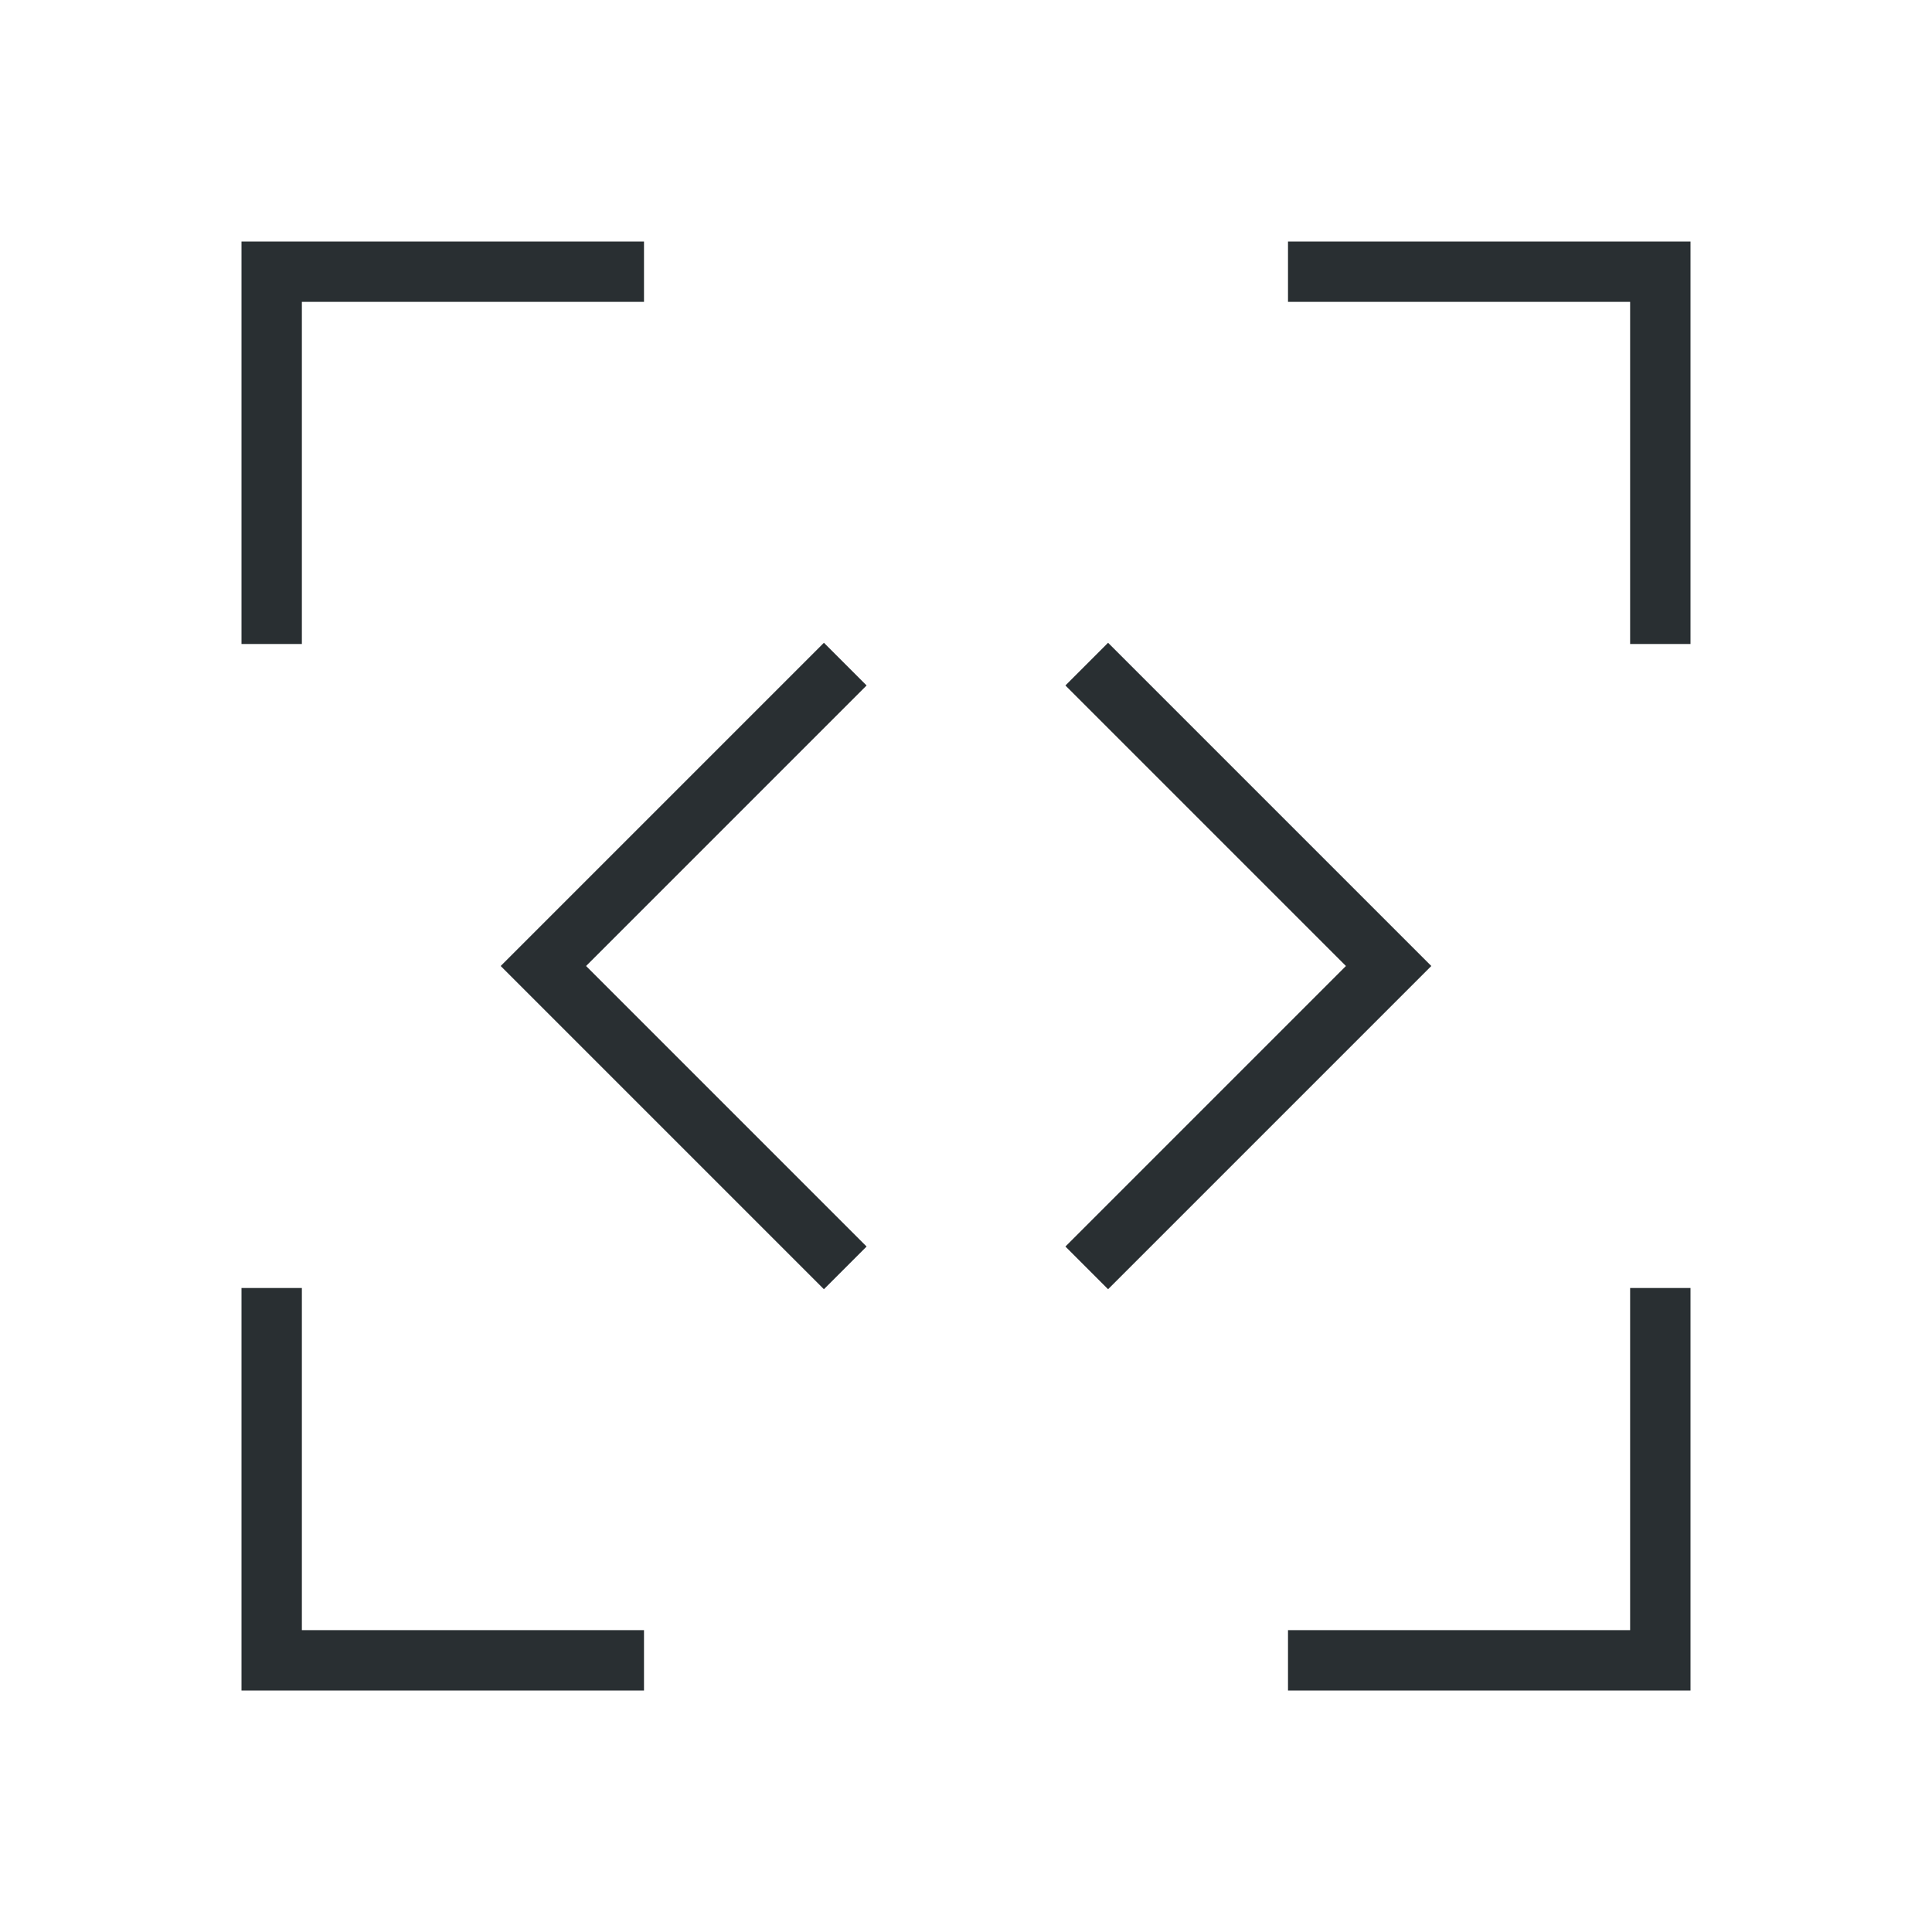
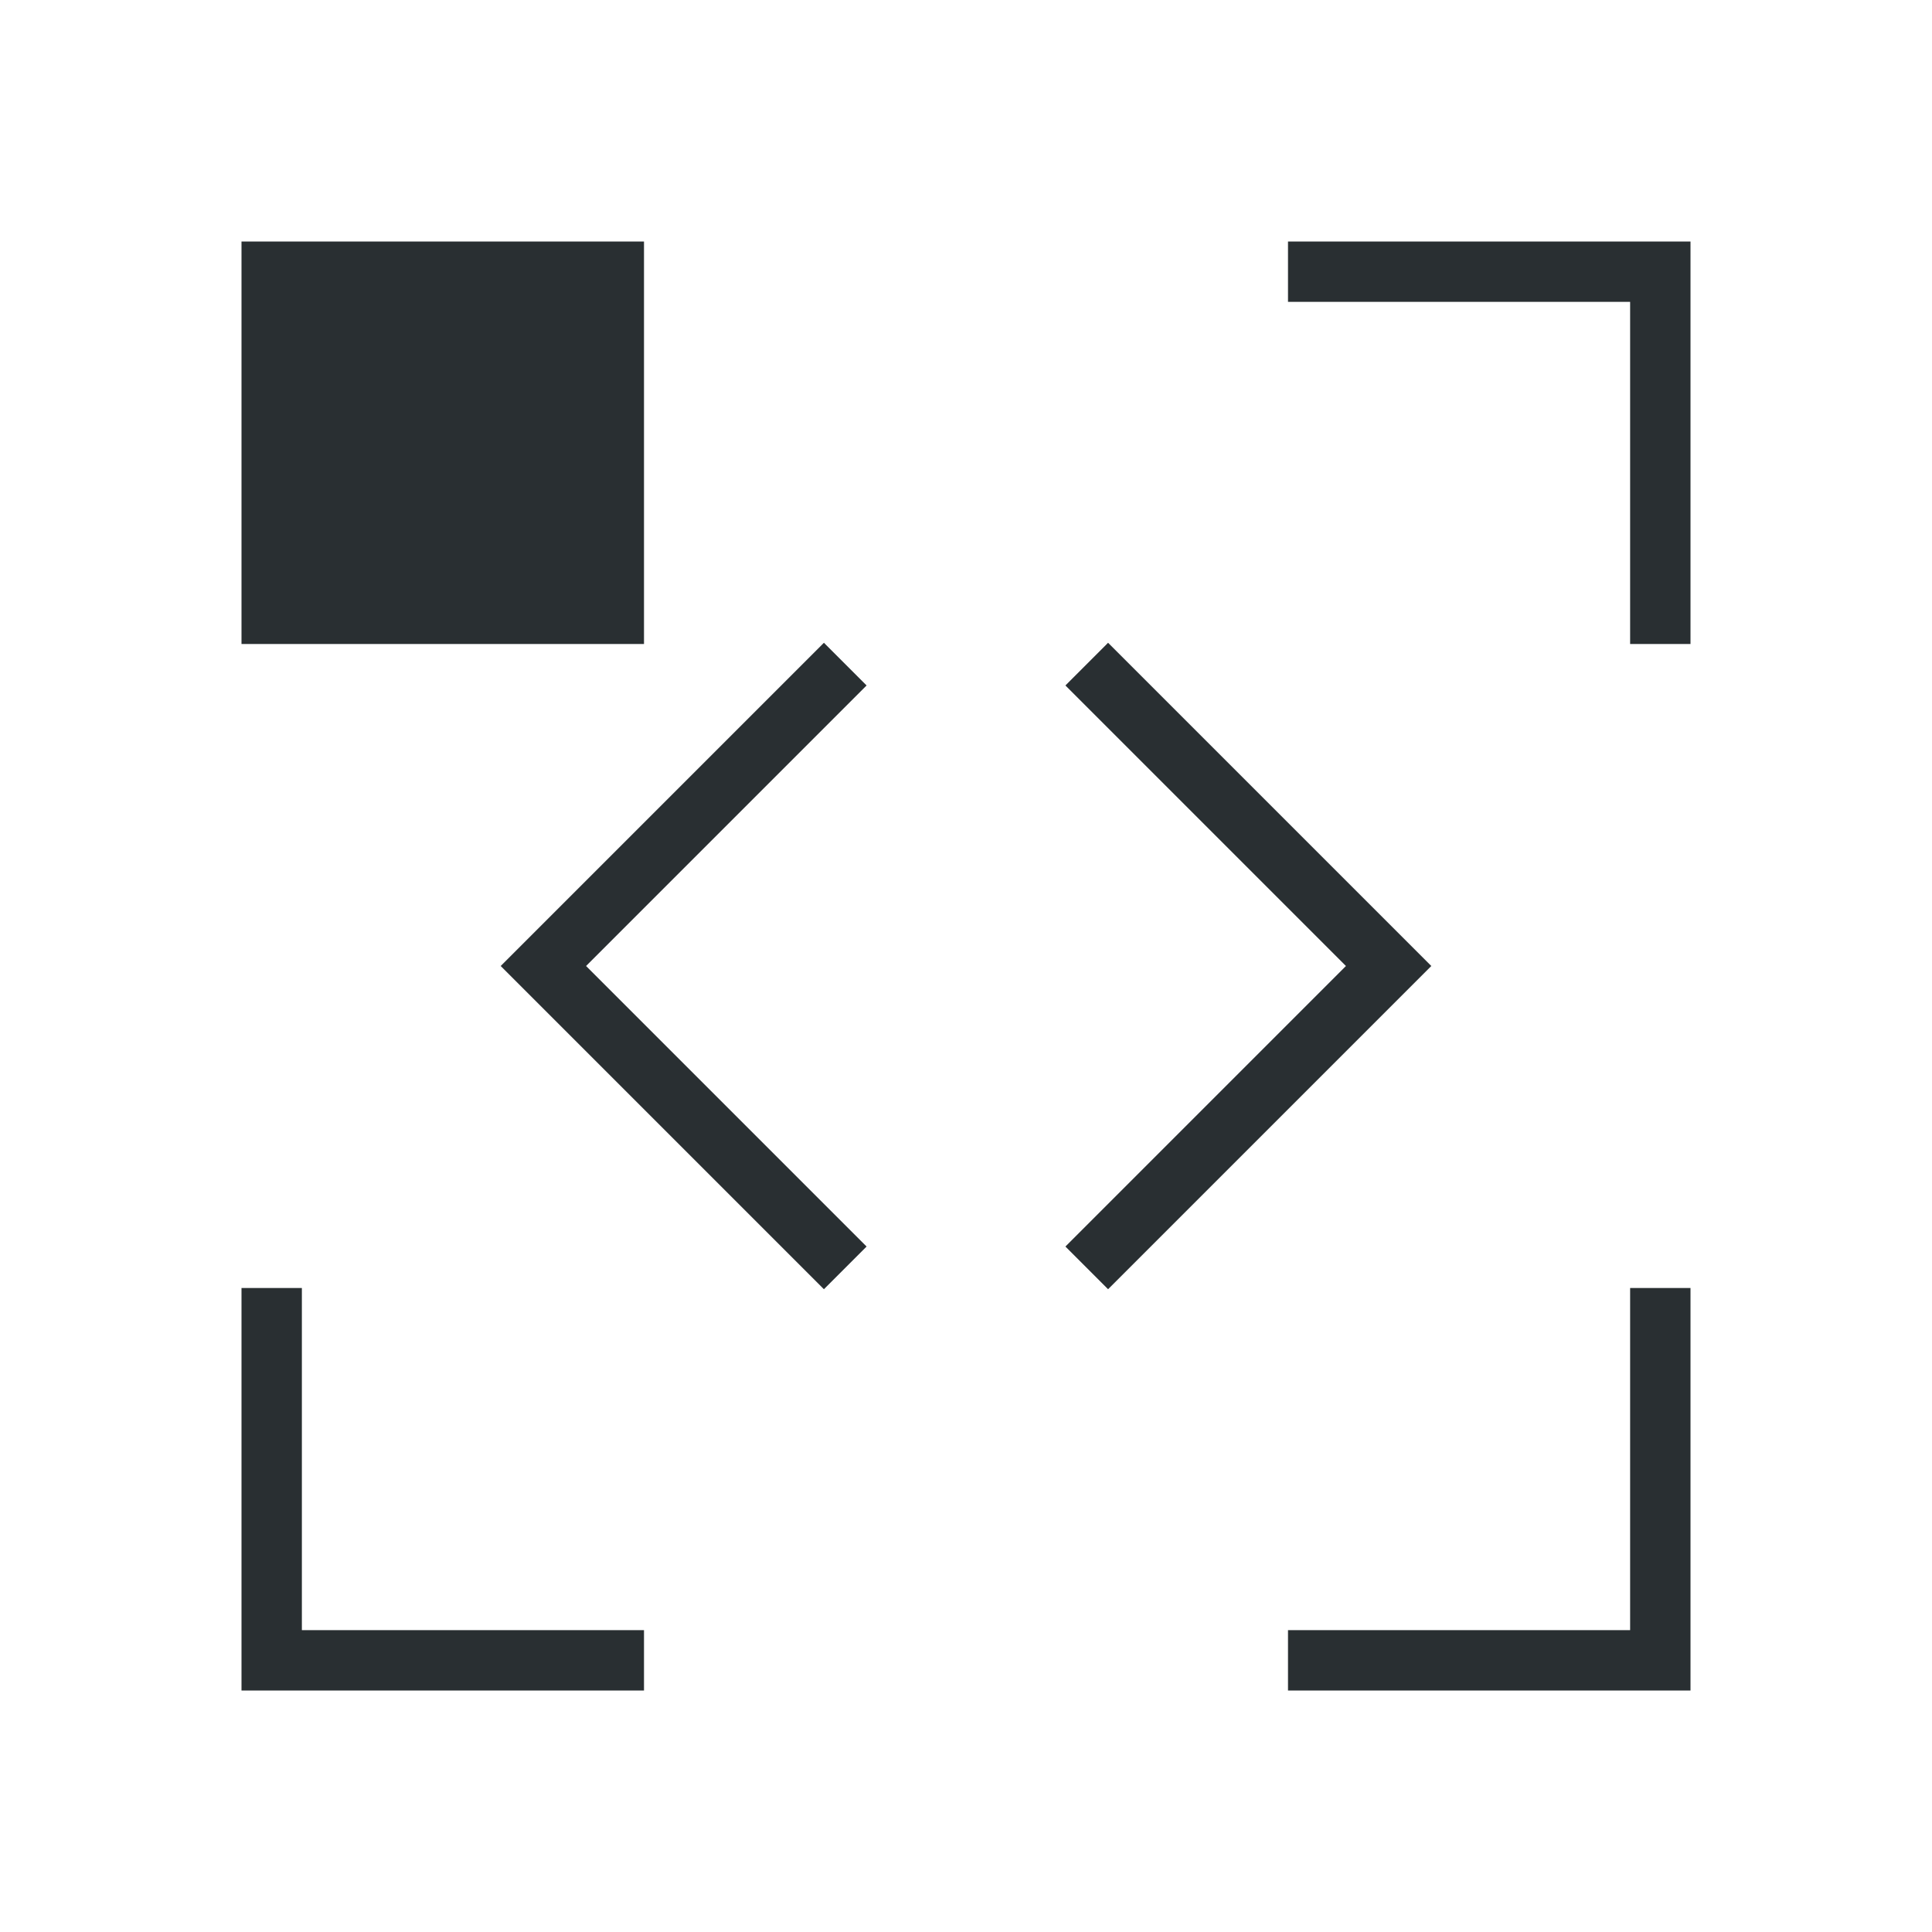
<svg xmlns="http://www.w3.org/2000/svg" fill="none" viewBox="0 0 96 96" height="96" width="96">
-   <path fill="#292F32" d="M15 81H32V84H12V64H15V81ZM84 84H64V81H81V64H84V84ZM43.06 34.06L29.121 48L43.06 61.94L40.94 64.061L24.879 48L40.94 31.939L43.06 34.06ZM71.121 48L55.06 64.061L52.94 61.94L66.879 48L52.94 34.06L55.06 31.939L71.121 48ZM32 15H15V32H12V12H32V15ZM84 32H81V15H64V12H84V32Z" />
+   <path fill="#292F32" d="M15 81H32V84H12V64H15V81ZM84 84H64V81H81V64H84V84ZM43.06 34.06L29.121 48L43.06 61.94L40.94 64.061L24.879 48L40.94 31.939L43.06 34.06ZM71.121 48L55.06 64.061L52.94 61.94L66.879 48L52.94 34.06L55.06 31.939L71.121 48ZM32 15V32H12V12H32V15ZM84 32H81V15H64V12H84V32Z" />
</svg>